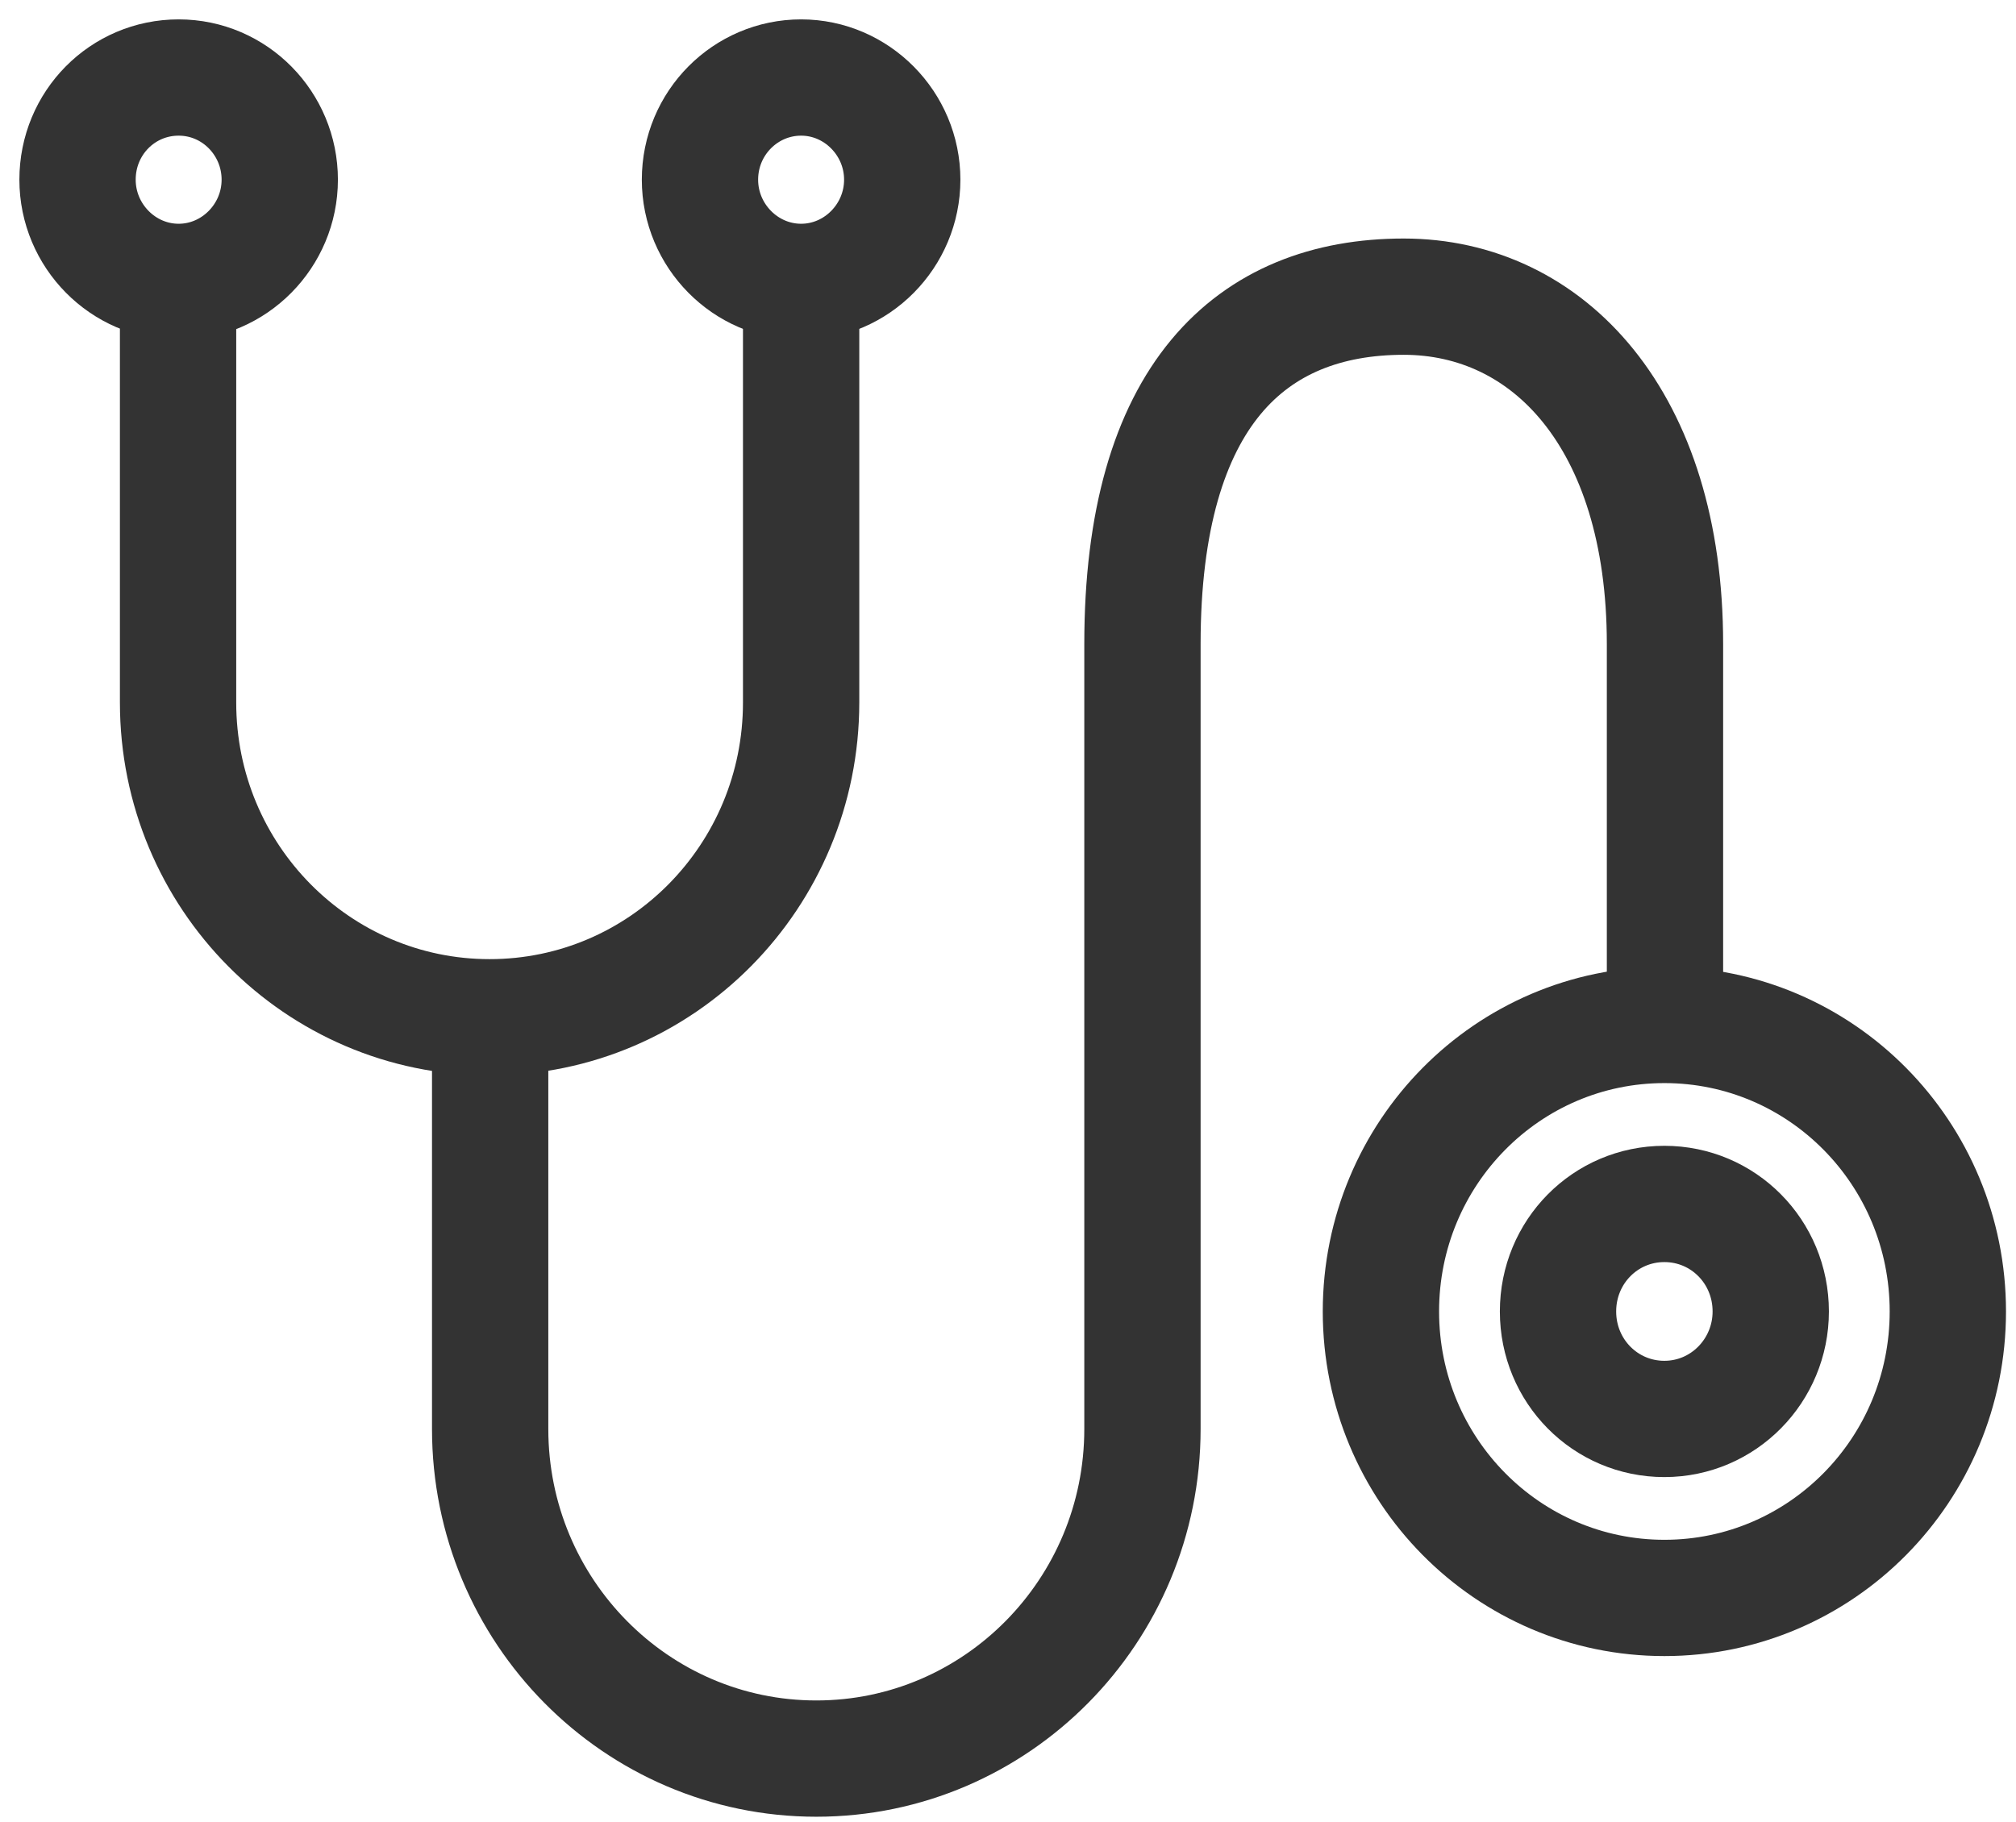
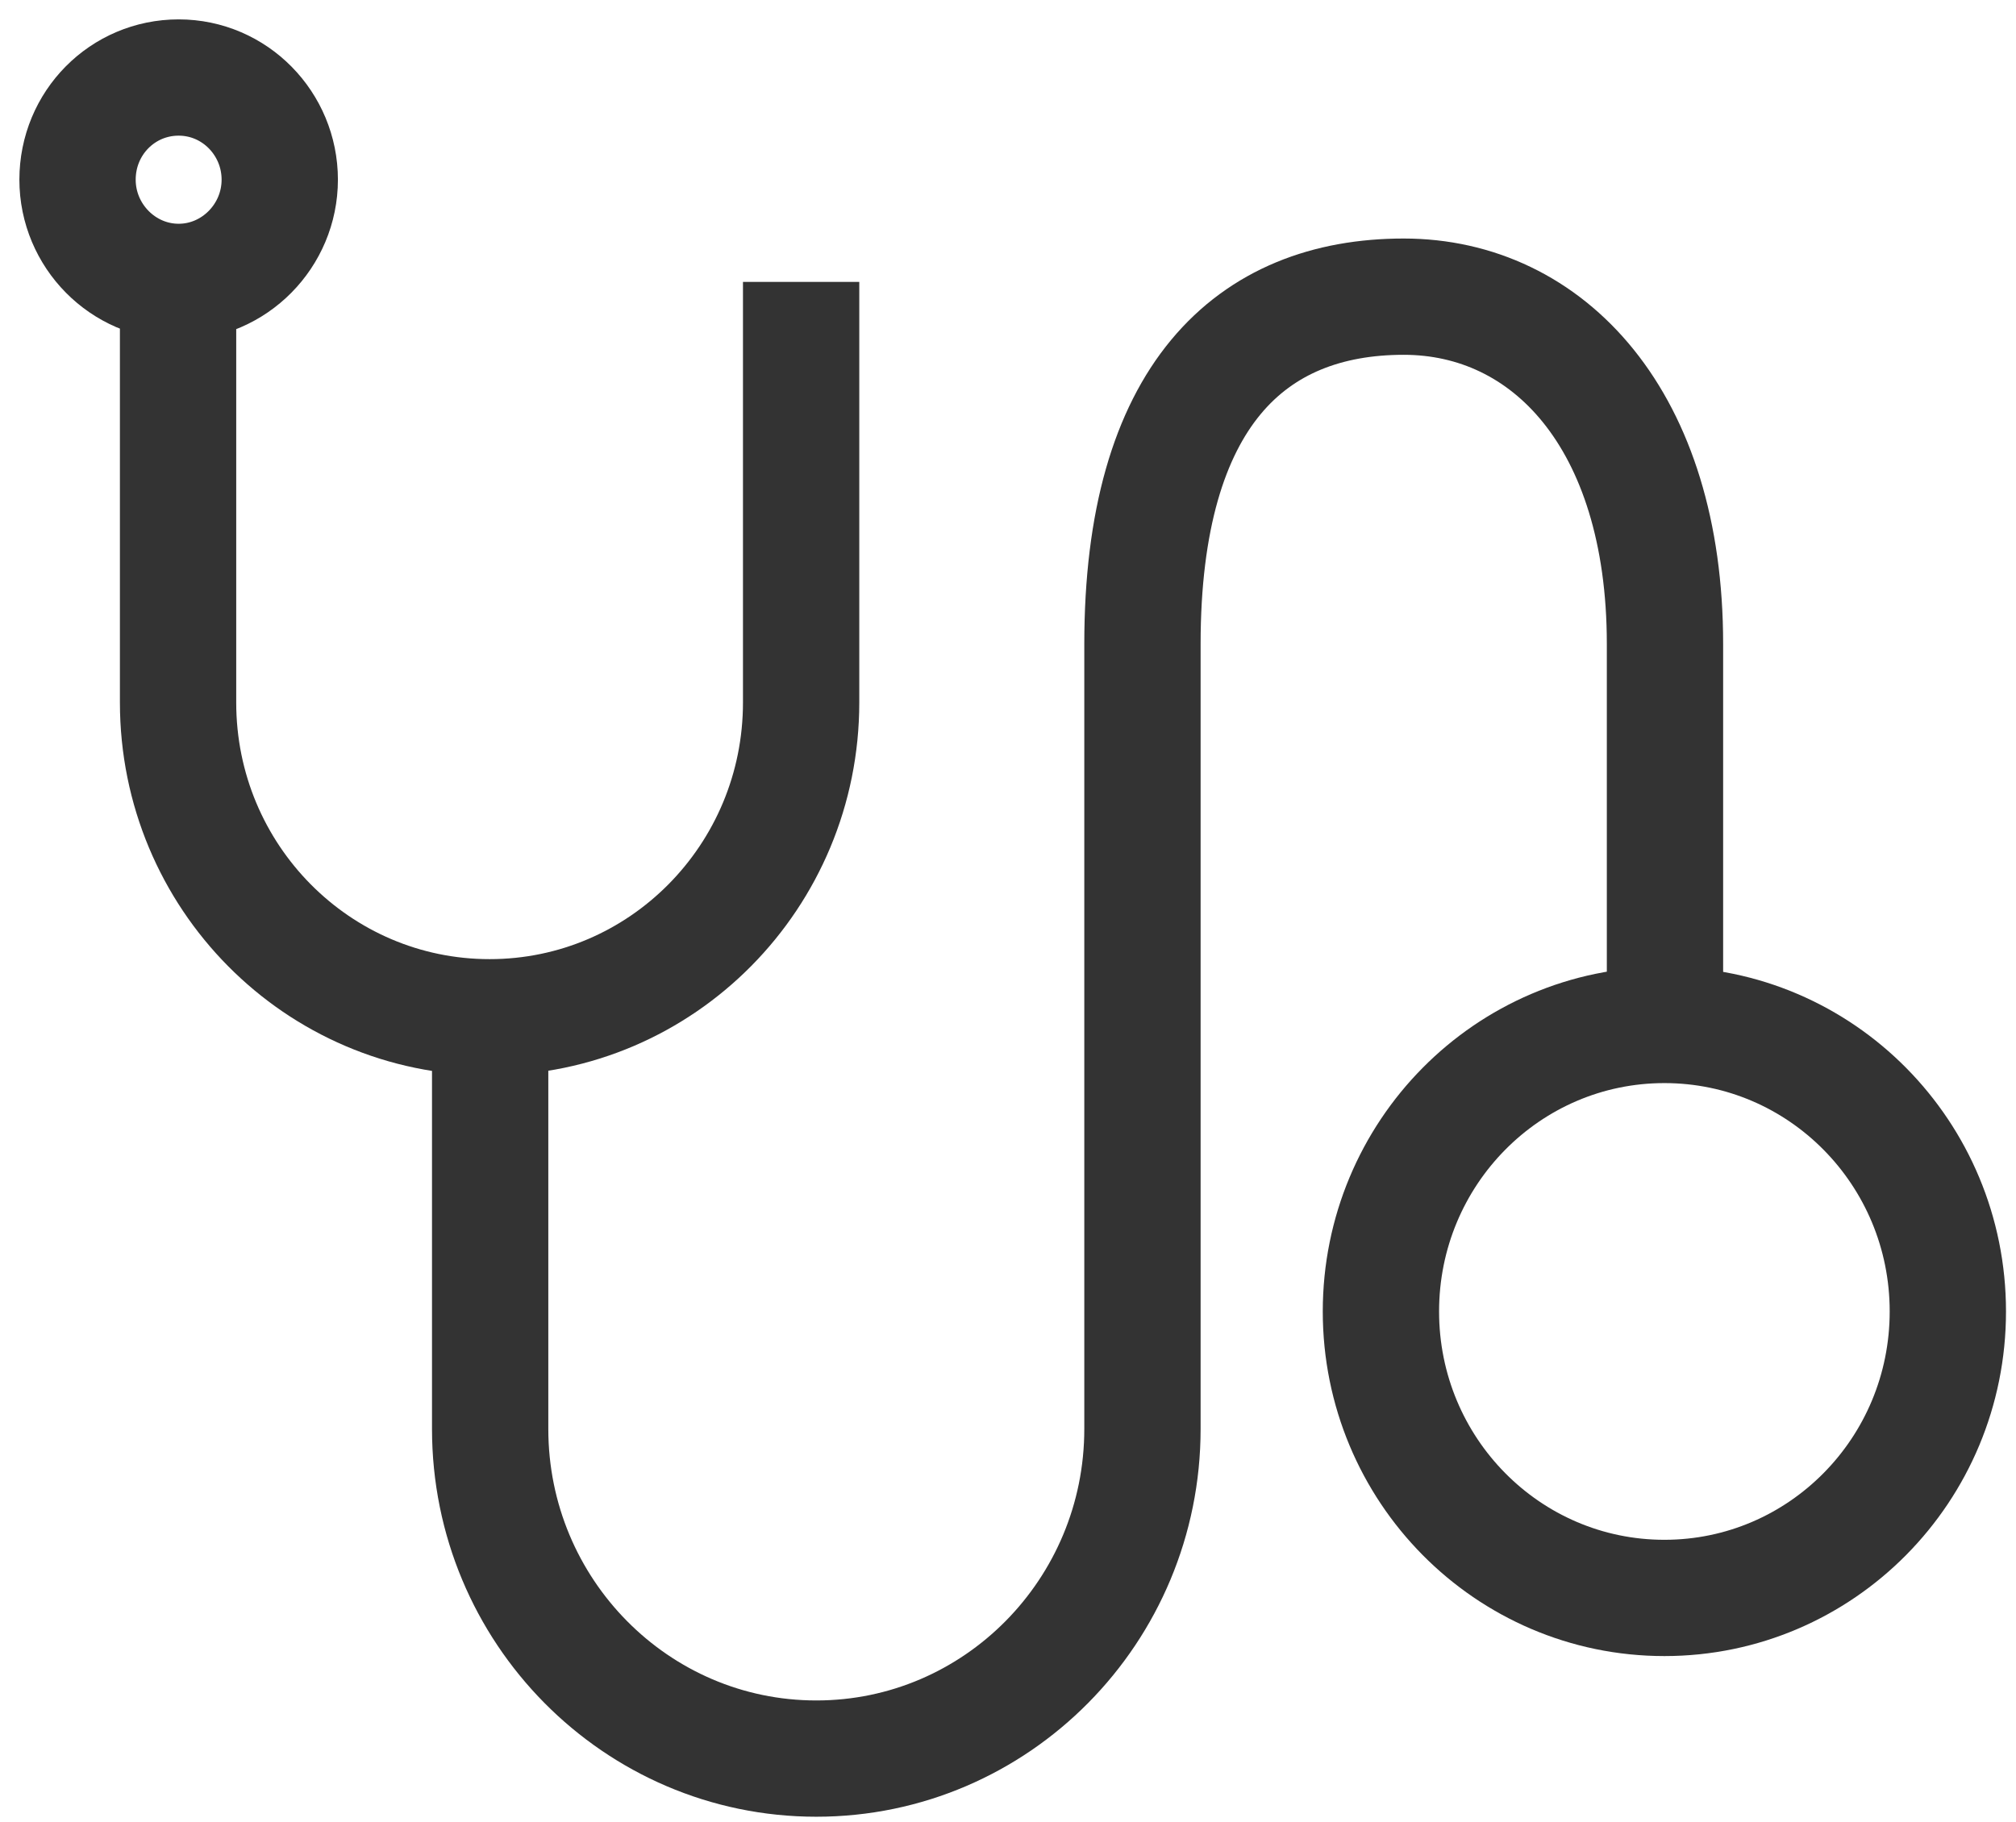
<svg xmlns="http://www.w3.org/2000/svg" width="52" height="47" viewBox="0 0 52 47" fill="none">
  <path d="M20.664 7.273V18.124C20.664 22.604 17.076 26.246 12.628 26.246C8.196 26.246 4.593 22.619 4.593 18.124V7.273" stroke="#333333" stroke-width="3" stroke-linejoin="round" />
  <path d="M50.242 33.836C50.242 37.92 46.971 41.227 42.931 41.227C38.89 41.227 35.619 37.92 35.619 33.836C35.619 29.751 38.89 26.444 42.931 26.444C46.971 26.444 50.242 29.751 50.242 33.836Z" stroke="#333333" stroke-width="3" stroke-linejoin="round" />
  <path d="M12.643 25.987V36.868C12.643 41.562 16.412 45.372 21.056 45.372C25.699 45.372 29.468 41.562 29.468 36.868V16.615C29.468 10.199 32.272 7.654 36.207 7.654C39.93 7.654 42.946 10.824 42.946 16.615V26.46" stroke="#333333" stroke-width="3" stroke-linejoin="round" />
-   <path d="M45.674 33.836C45.674 35.36 44.453 36.609 42.93 36.609C41.408 36.609 40.187 35.375 40.187 33.836C40.187 32.296 41.408 31.062 42.93 31.062C44.453 31.062 45.674 32.296 45.674 33.836Z" stroke="#333333" stroke-width="3" stroke-linejoin="round" />
  <path d="M2 4.636C2 3.173 3.161 2 4.608 2C6.055 2 7.216 3.189 7.216 4.636C7.216 6.084 6.04 7.273 4.608 7.273C3.176 7.273 2 6.084 2 4.636Z" stroke="#333333" stroke-width="3" stroke-linejoin="round" />
-   <path d="M18.055 4.636C18.055 3.173 19.231 2 20.664 2C22.096 2 23.272 3.189 23.272 4.636C23.272 6.084 22.096 7.273 20.664 7.273C19.231 7.273 18.055 6.084 18.055 4.636Z" stroke="#333333" stroke-width="3" stroke-linejoin="round" />
</svg>